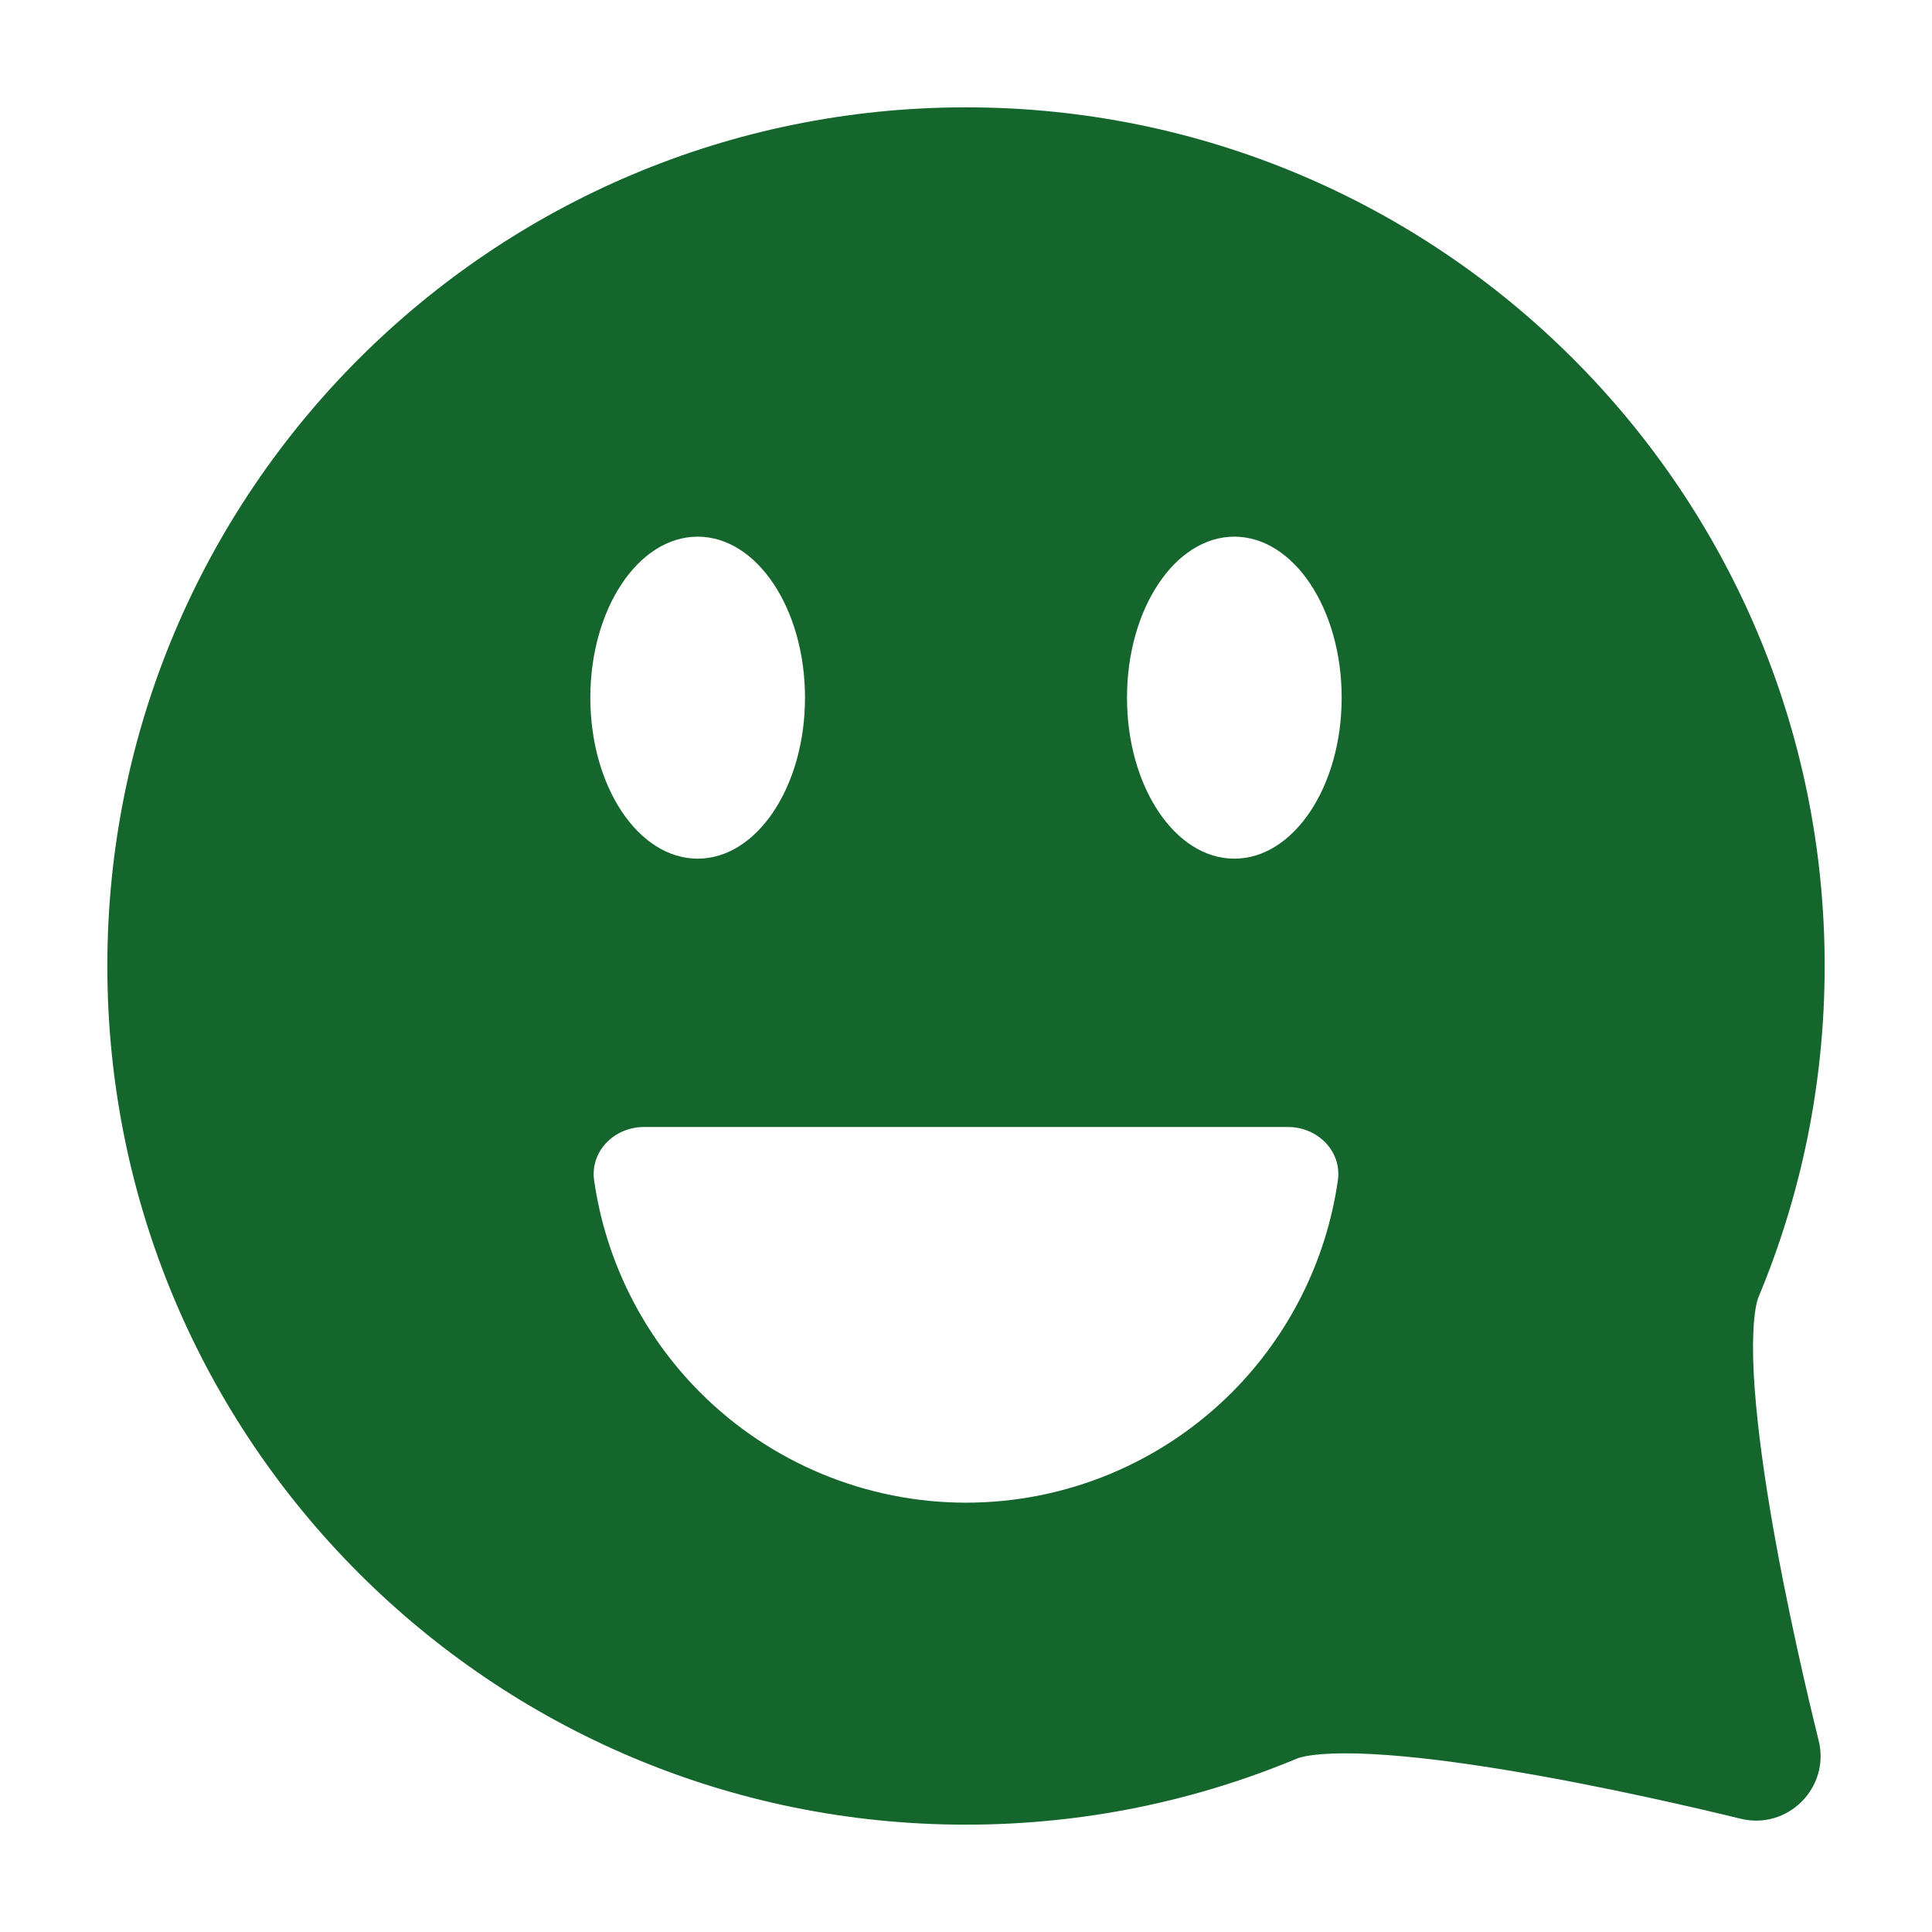
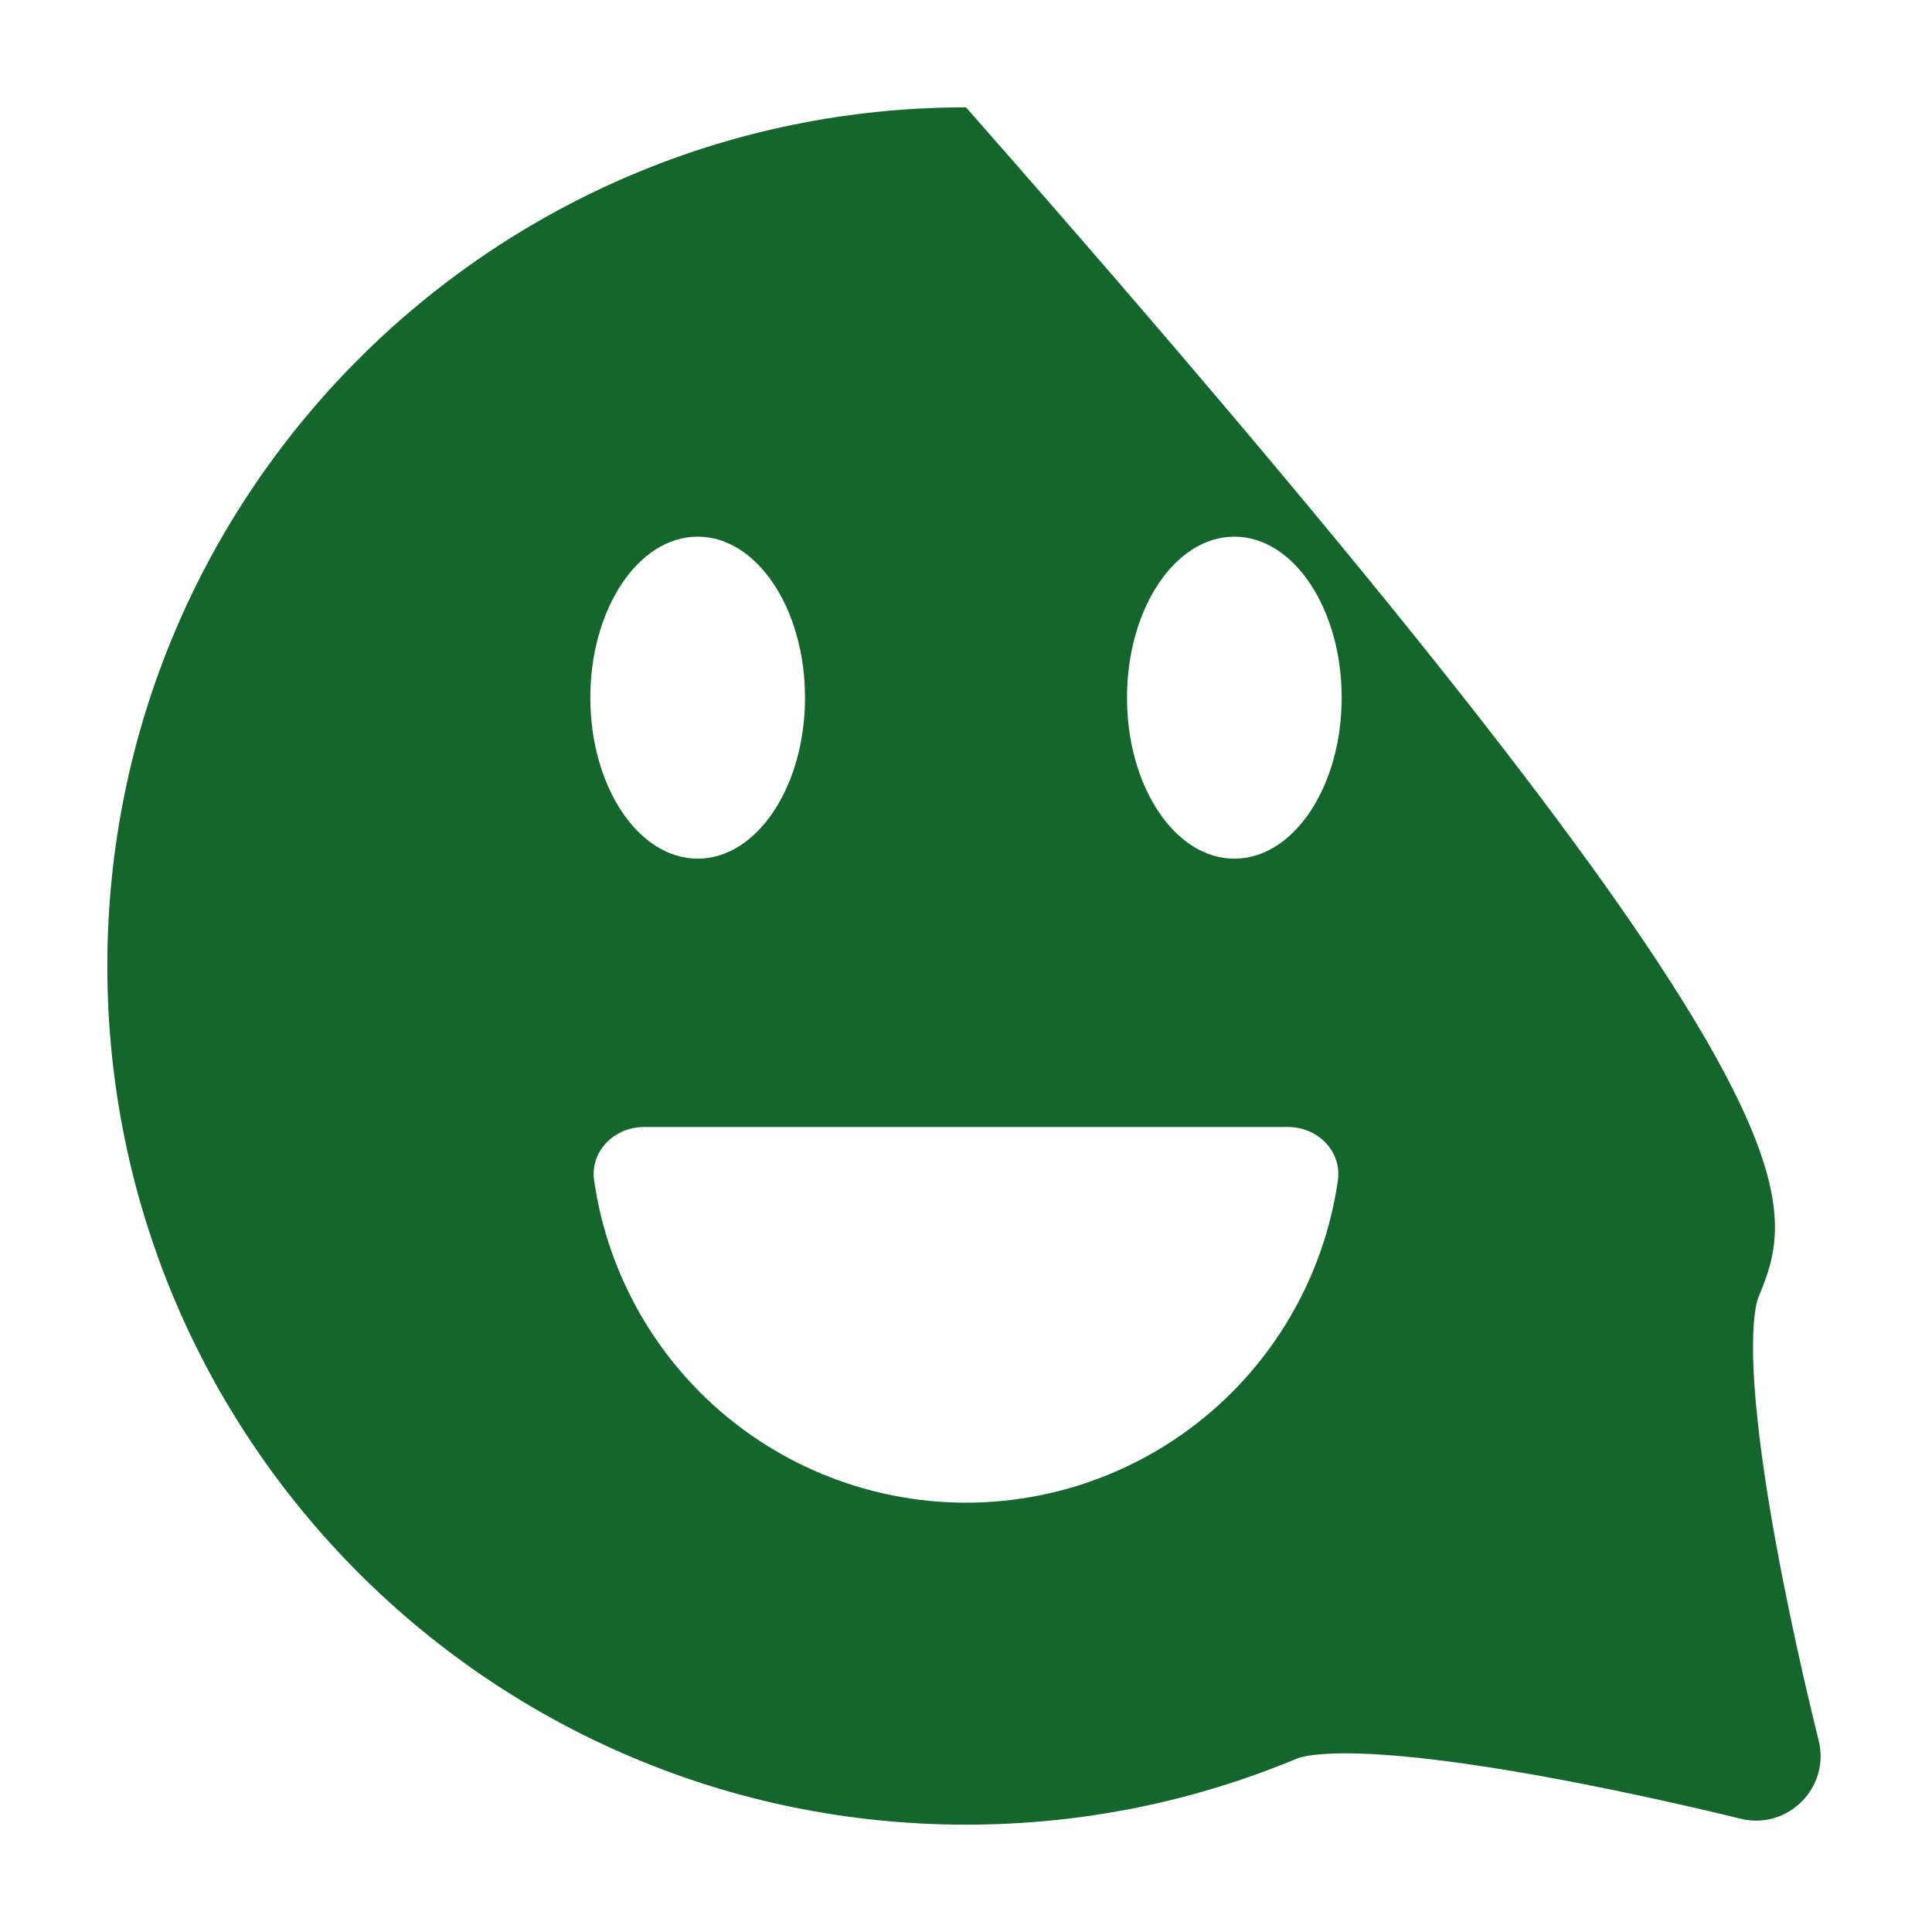
<svg xmlns="http://www.w3.org/2000/svg" width="36" height="36" viewBox="0 0 36 36" fill="none">
-   <path fill-rule="evenodd" clip-rule="evenodd" d="M2 18C2 9.163 9.163 2 18 2C26.837 2 34 9.163 34 18C34 20.183 33.562 22.266 32.769 24.165C32.697 24.337 32.638 24.796 32.678 25.591C32.717 26.332 32.831 27.216 32.981 28.119C33.282 29.922 33.71 31.714 33.888 32.431C34.106 33.309 33.311 34.105 32.433 33.889C31.714 33.713 29.913 33.288 28.105 32.989C27.2 32.839 26.315 32.724 25.574 32.685C24.778 32.643 24.326 32.702 24.165 32.769C22.266 33.562 20.183 34 18 34C9.163 34 2 26.837 2 18ZM13 16C14.105 16 15 14.657 15 13C15 11.343 14.105 10 13 10C11.895 10 11 11.343 11 13C11 14.657 11.895 16 13 16ZM23 16C24.105 16 25 14.657 25 13C25 11.343 24.105 10 23 10C21.895 10 21 11.343 21 13C21 14.657 21.895 16 23 16ZM24 21C24.552 21 25.007 21.45 24.929 21.997C24.715 23.485 24.025 24.874 22.95 25.95C21.637 27.262 19.857 28 18 28C16.144 28 14.363 27.262 13.05 25.95C11.975 24.874 11.285 23.485 11.071 21.997C10.993 21.45 11.448 21 12 21H24Z" fill="#15662D" />
+   <path fill-rule="evenodd" clip-rule="evenodd" d="M2 18C2 9.163 9.163 2 18 2C34 20.183 33.562 22.266 32.769 24.165C32.697 24.337 32.638 24.796 32.678 25.591C32.717 26.332 32.831 27.216 32.981 28.119C33.282 29.922 33.71 31.714 33.888 32.431C34.106 33.309 33.311 34.105 32.433 33.889C31.714 33.713 29.913 33.288 28.105 32.989C27.2 32.839 26.315 32.724 25.574 32.685C24.778 32.643 24.326 32.702 24.165 32.769C22.266 33.562 20.183 34 18 34C9.163 34 2 26.837 2 18ZM13 16C14.105 16 15 14.657 15 13C15 11.343 14.105 10 13 10C11.895 10 11 11.343 11 13C11 14.657 11.895 16 13 16ZM23 16C24.105 16 25 14.657 25 13C25 11.343 24.105 10 23 10C21.895 10 21 11.343 21 13C21 14.657 21.895 16 23 16ZM24 21C24.552 21 25.007 21.45 24.929 21.997C24.715 23.485 24.025 24.874 22.95 25.95C21.637 27.262 19.857 28 18 28C16.144 28 14.363 27.262 13.05 25.95C11.975 24.874 11.285 23.485 11.071 21.997C10.993 21.45 11.448 21 12 21H24Z" fill="#15662D" />
</svg>